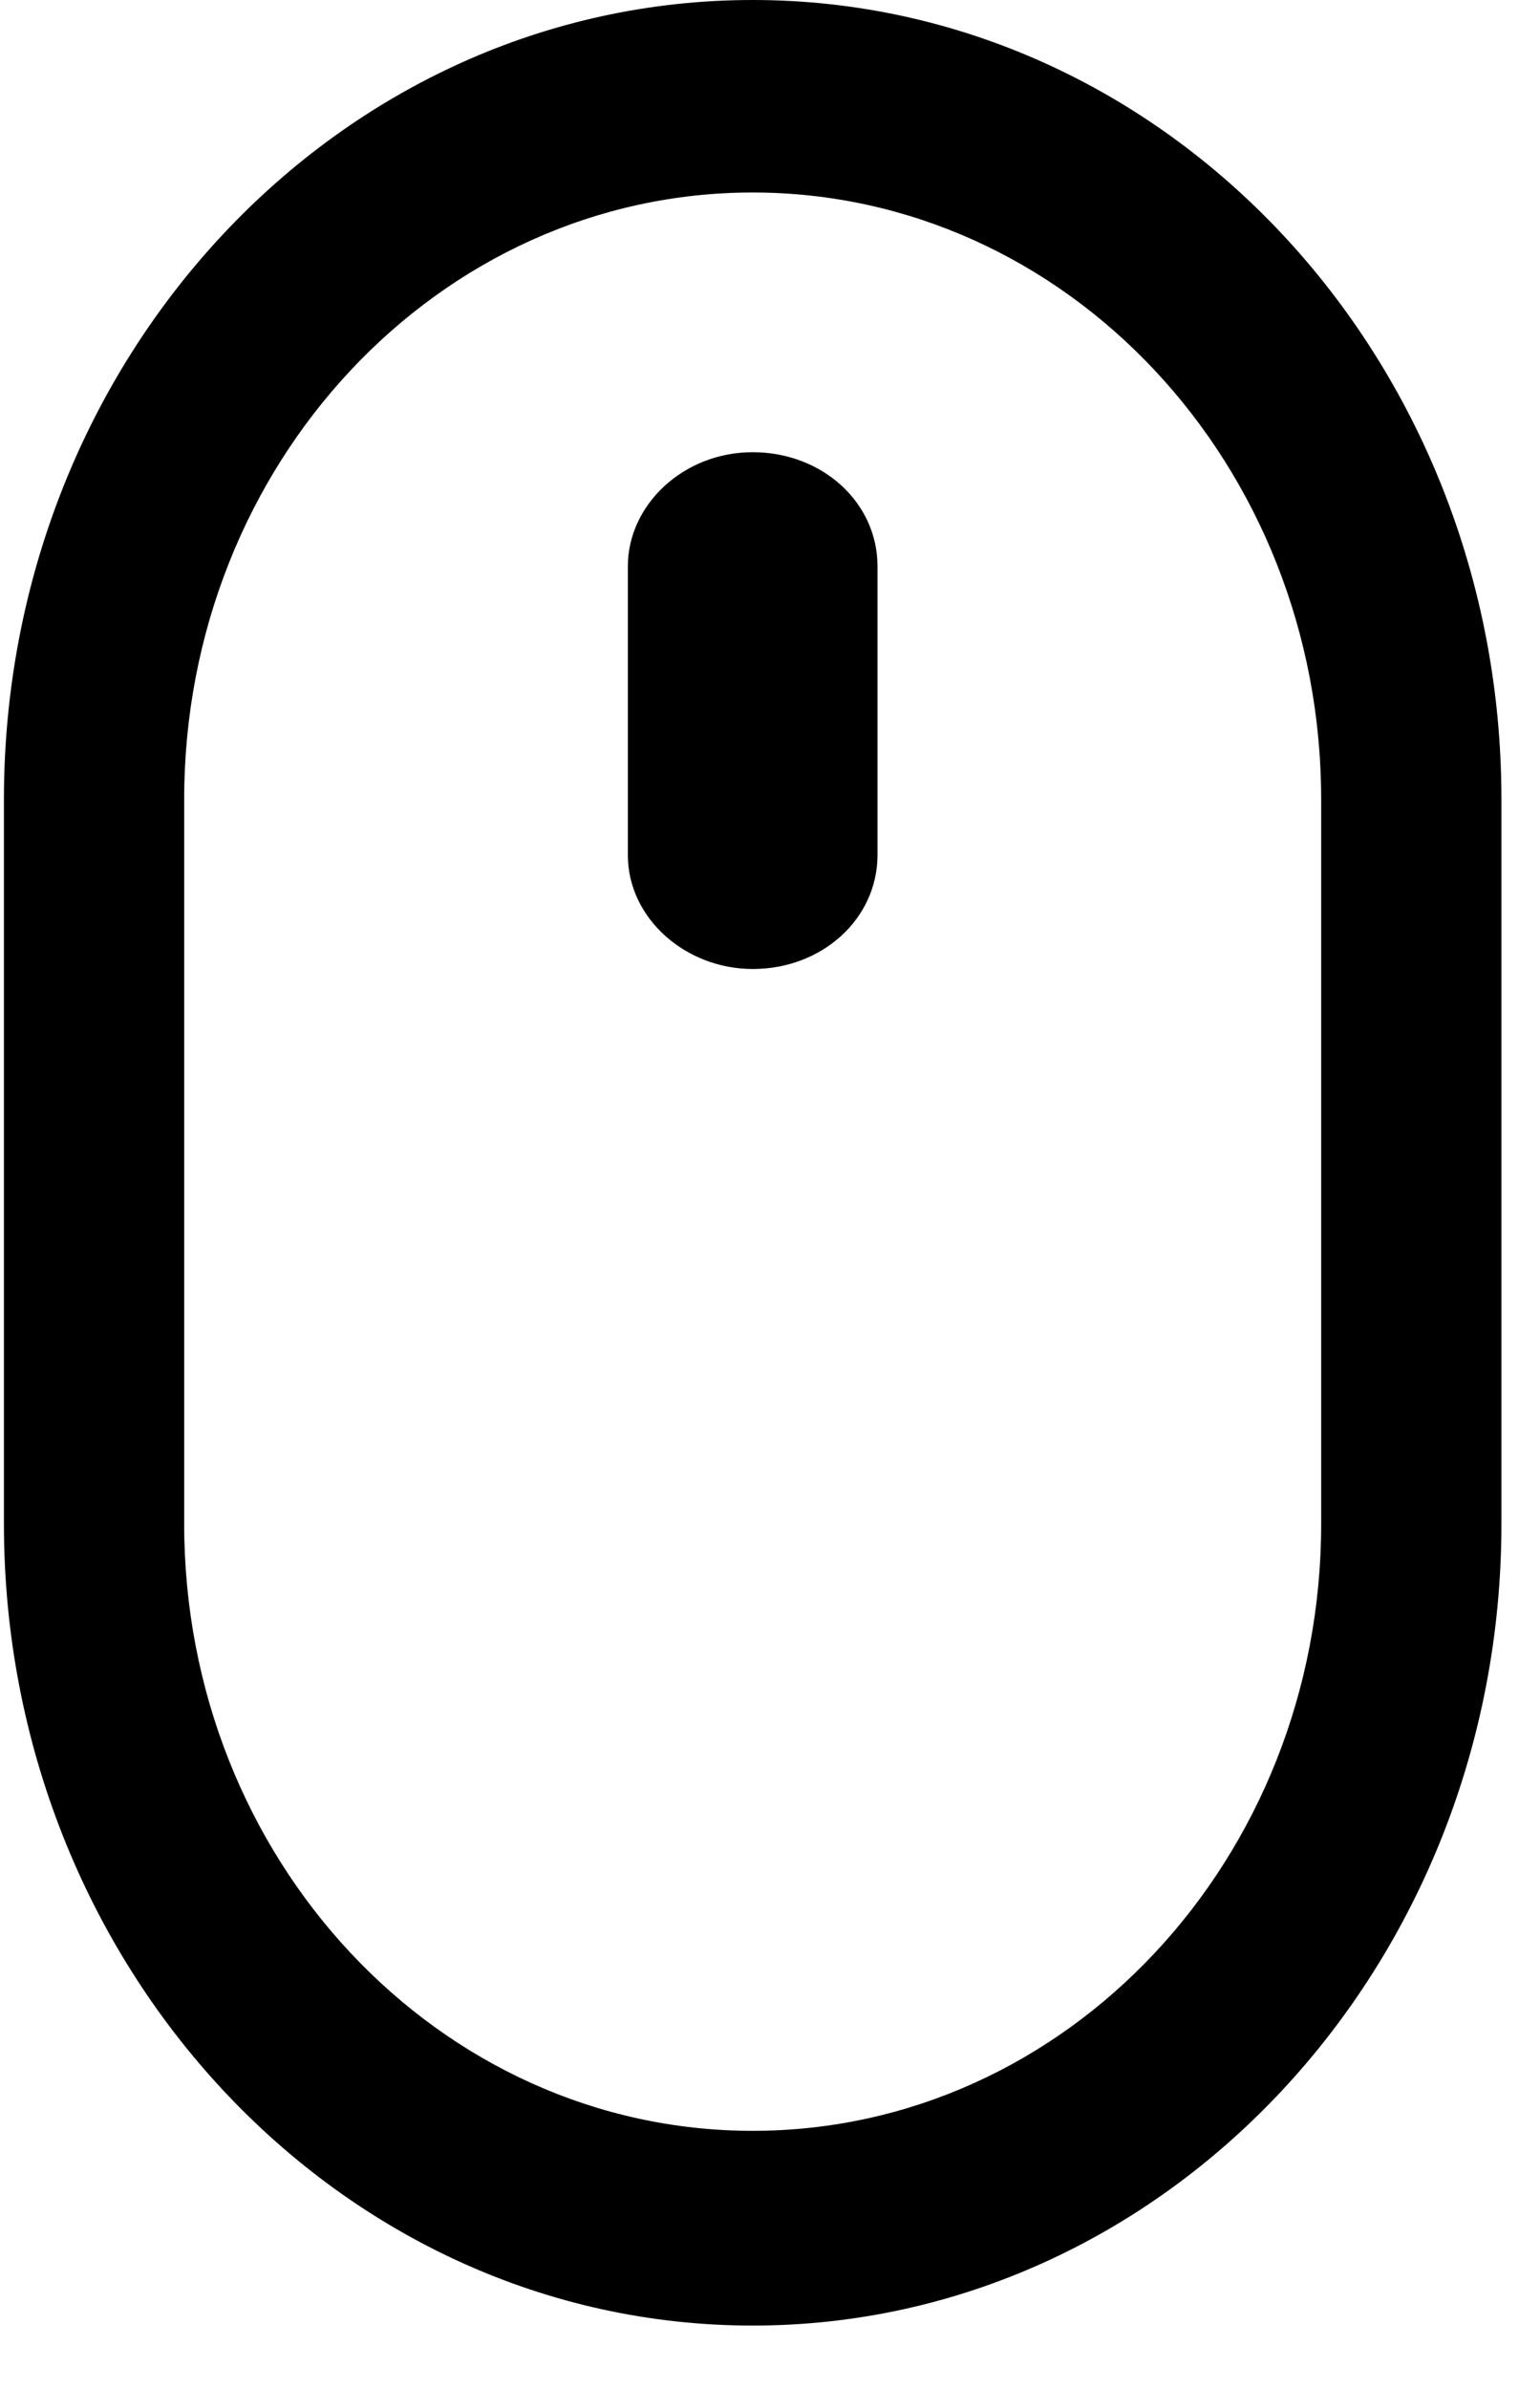
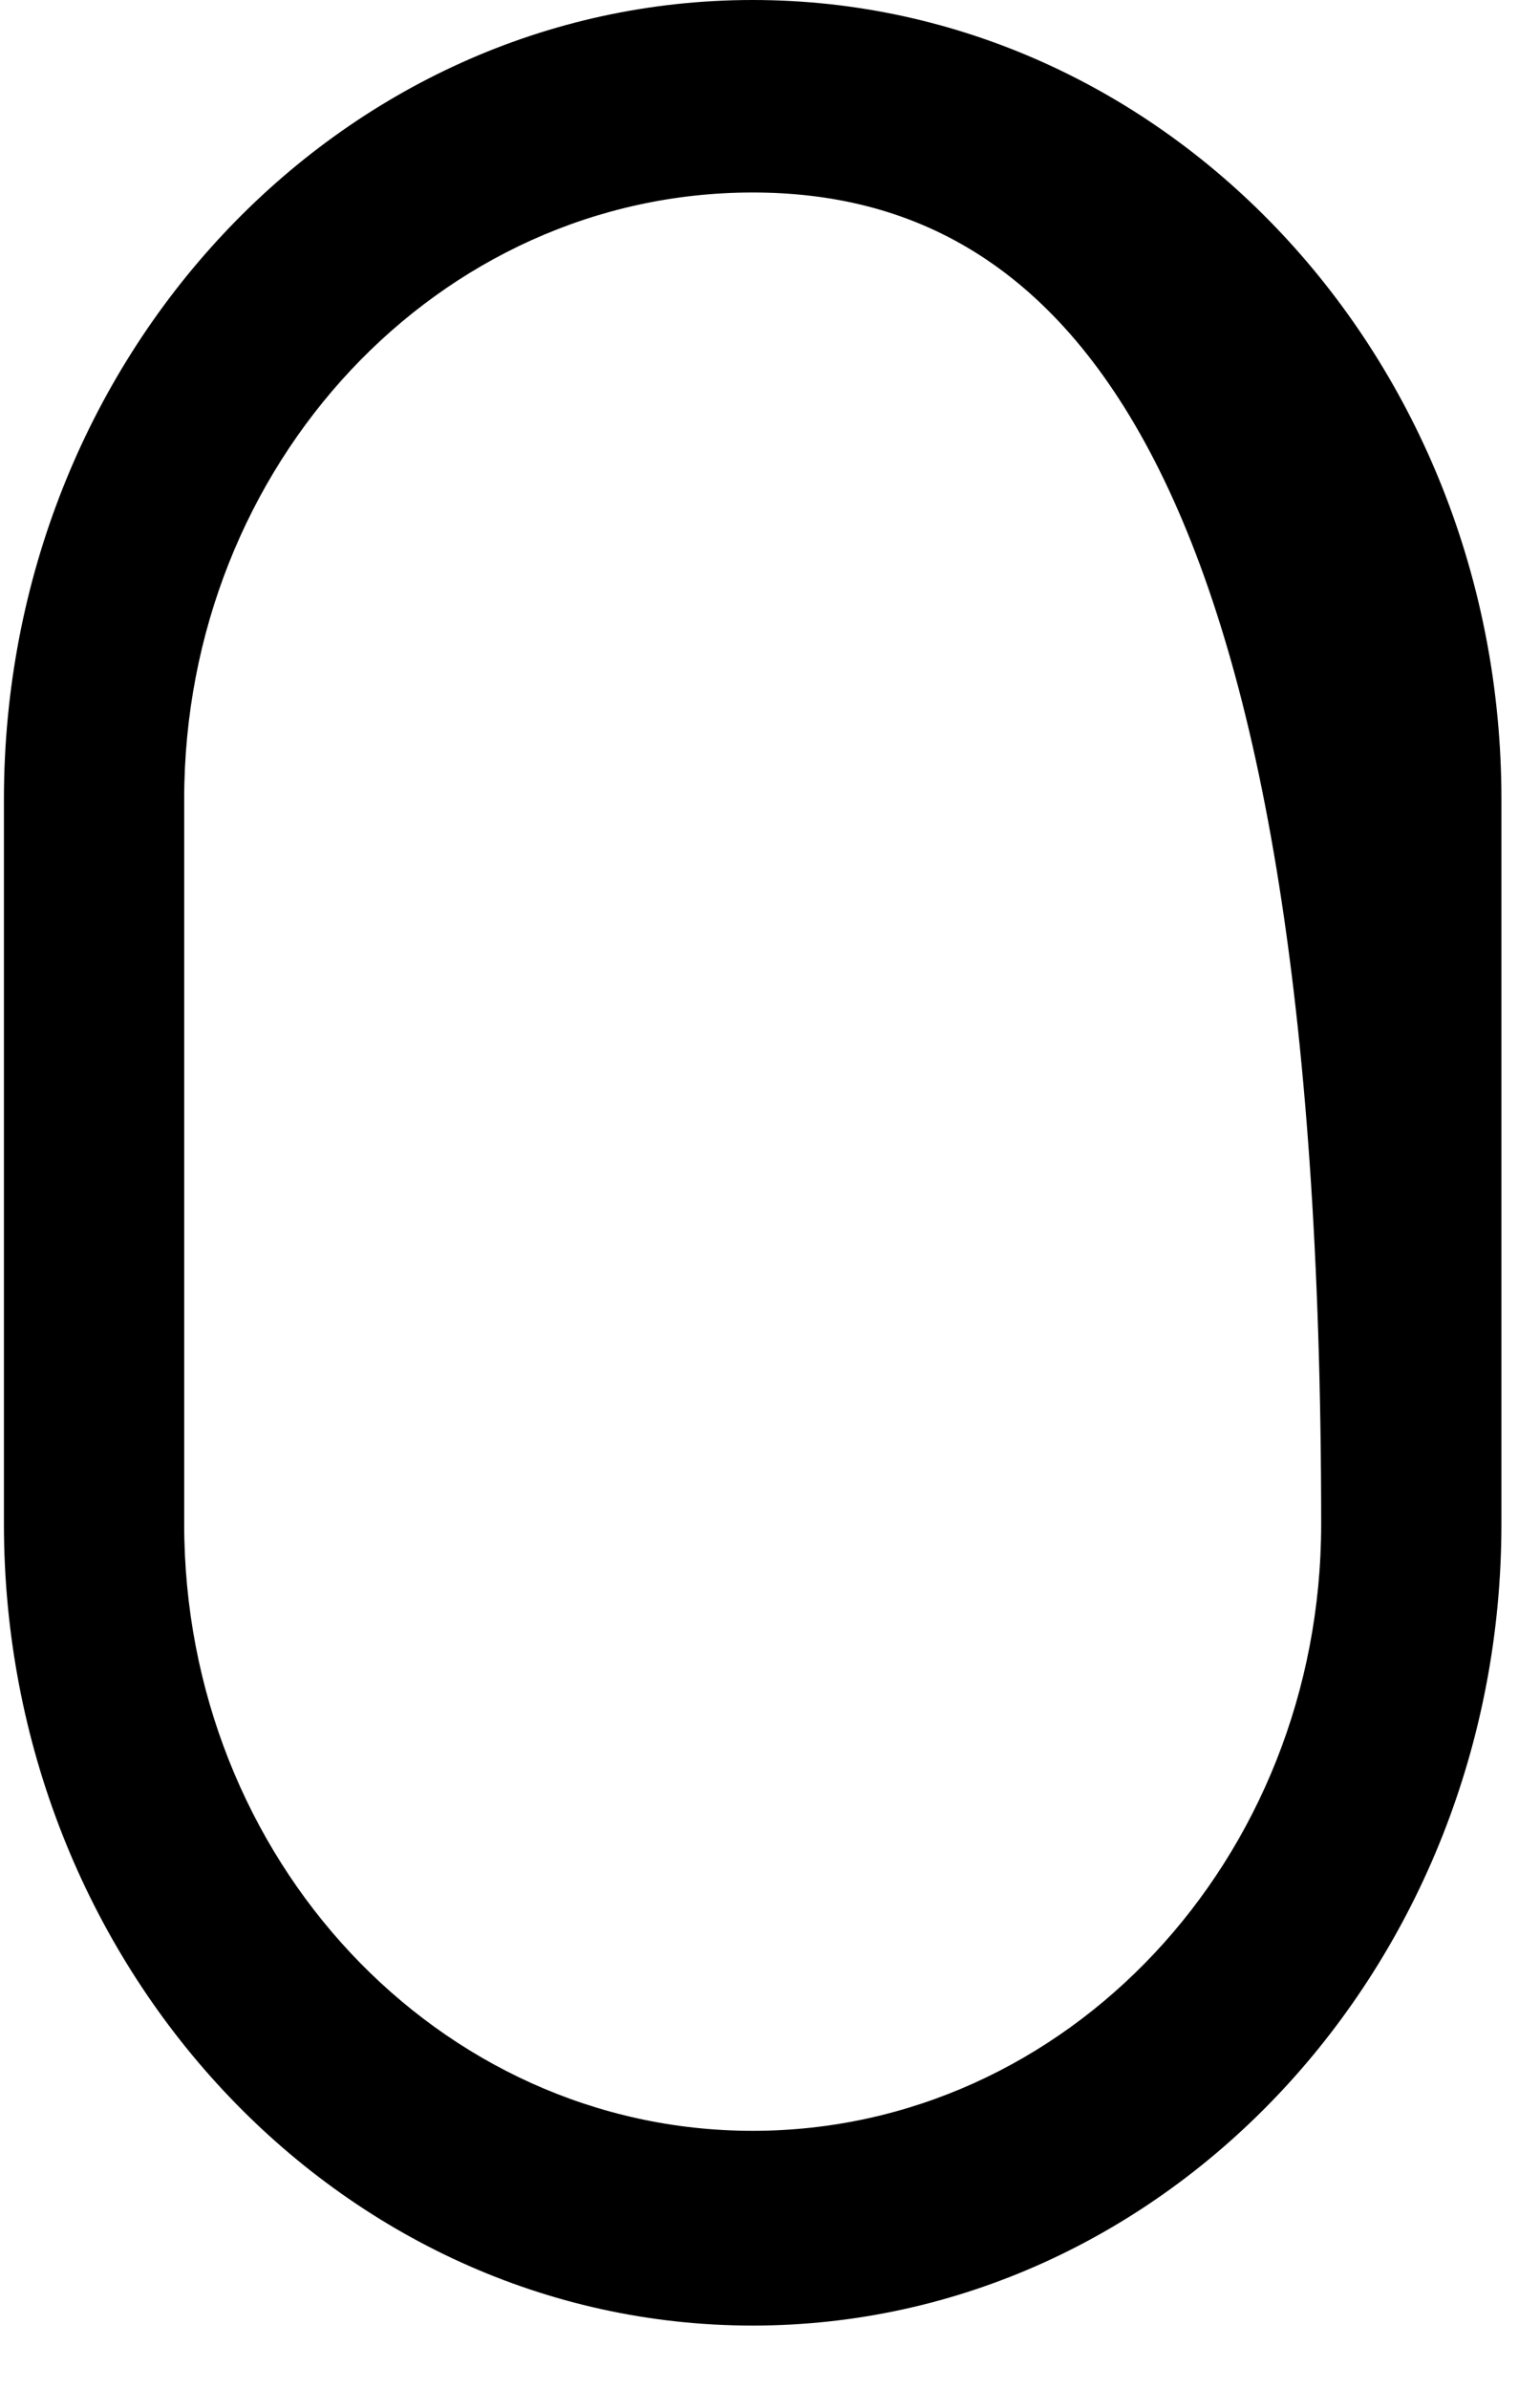
<svg xmlns="http://www.w3.org/2000/svg" width="20" height="31" viewBox="0 0 20 31" fill="none">
-   <path d="M9.775 30.177C4.403 30.177 0.051 25.505 0.051 19.775V10.372C0.051 4.643 4.403 0 9.775 0C15.147 0 19.499 4.643 19.499 10.372V19.775C19.499 25.505 15.147 30.177 9.775 30.177ZM9.775 2.498C5.698 2.498 2.392 6.024 2.392 10.372V19.775C2.392 24.124 5.698 27.65 9.775 27.65C13.852 27.65 17.158 24.124 17.158 19.775V10.372C17.158 6.024 13.852 2.498 9.775 2.498Z" fill="black" />
-   <path d="M9.775 12.574C8.908 12.574 8.154 11.92 8.154 11.095V7.347C8.154 6.556 8.87 5.868 9.775 5.868C10.68 5.868 11.396 6.521 11.396 7.347V11.095C11.396 11.92 10.68 12.574 9.775 12.574Z" fill="black" />
+   <path d="M9.775 30.177C4.403 30.177 0.051 25.505 0.051 19.775V10.372C0.051 4.643 4.403 0 9.775 0C15.147 0 19.499 4.643 19.499 10.372V19.775C19.499 25.505 15.147 30.177 9.775 30.177ZM9.775 2.498C5.698 2.498 2.392 6.024 2.392 10.372V19.775C2.392 24.124 5.698 27.65 9.775 27.65C13.852 27.65 17.158 24.124 17.158 19.775C17.158 6.024 13.852 2.498 9.775 2.498Z" fill="black" />
</svg>